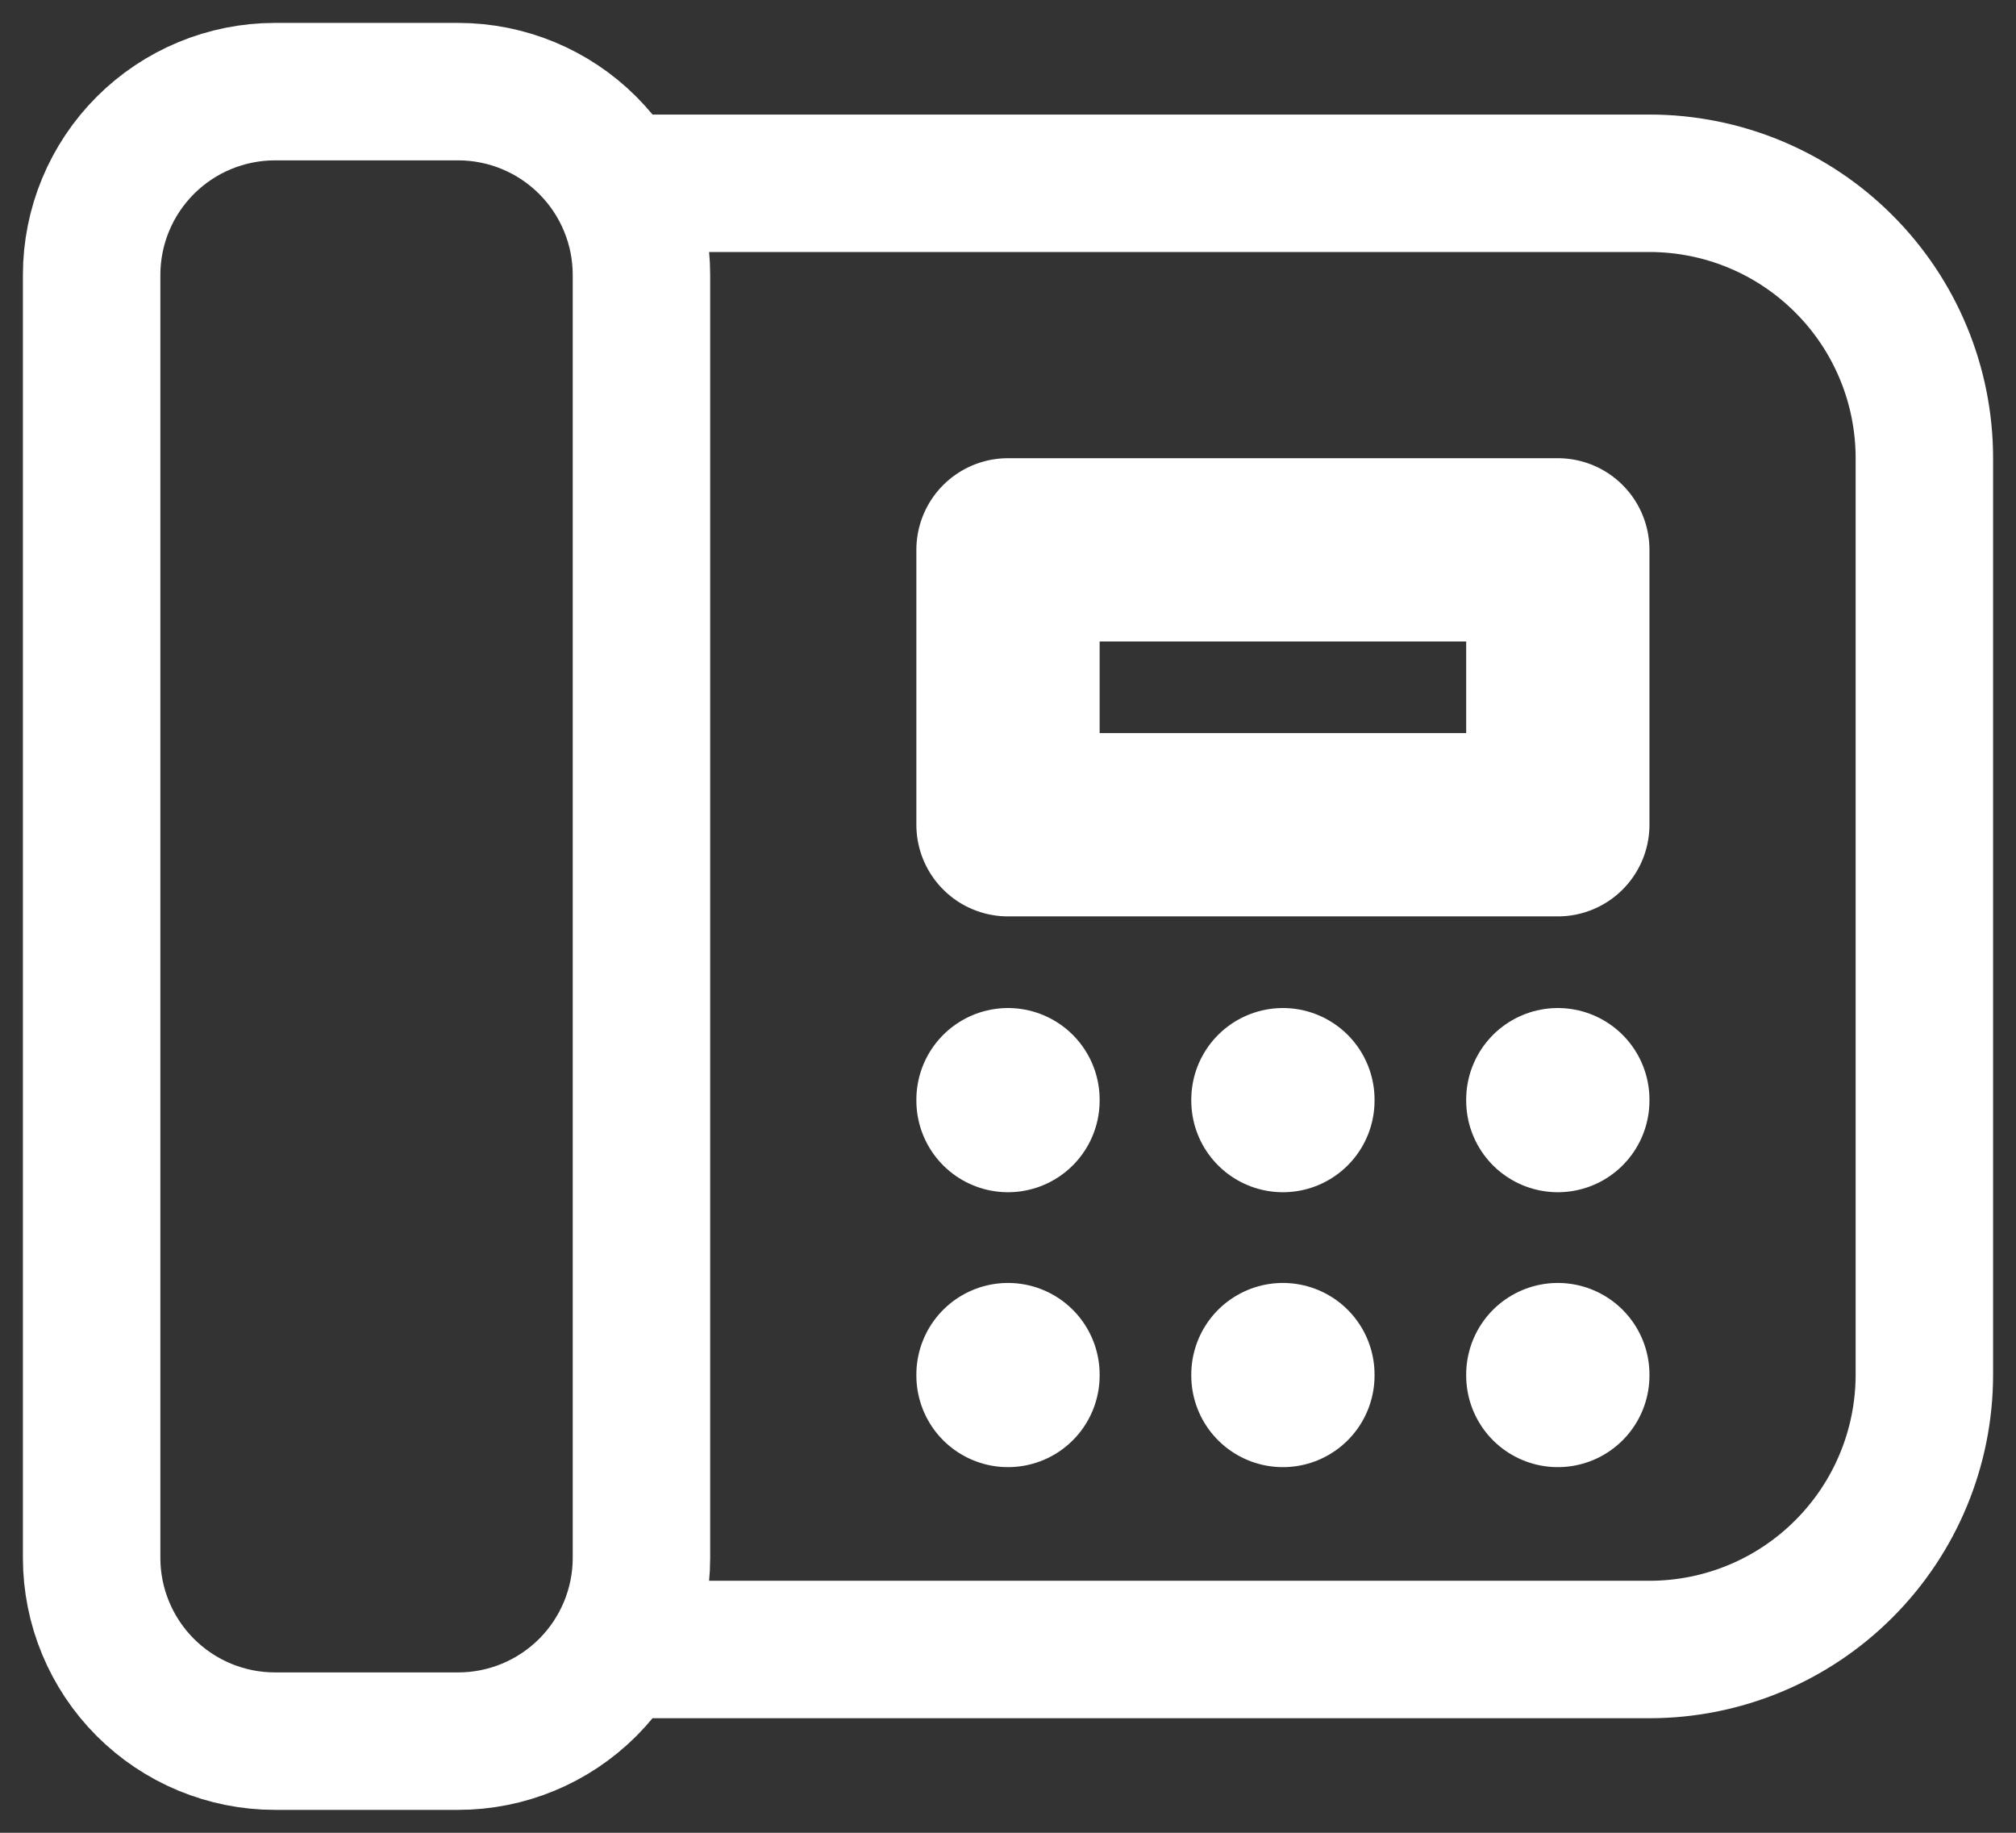
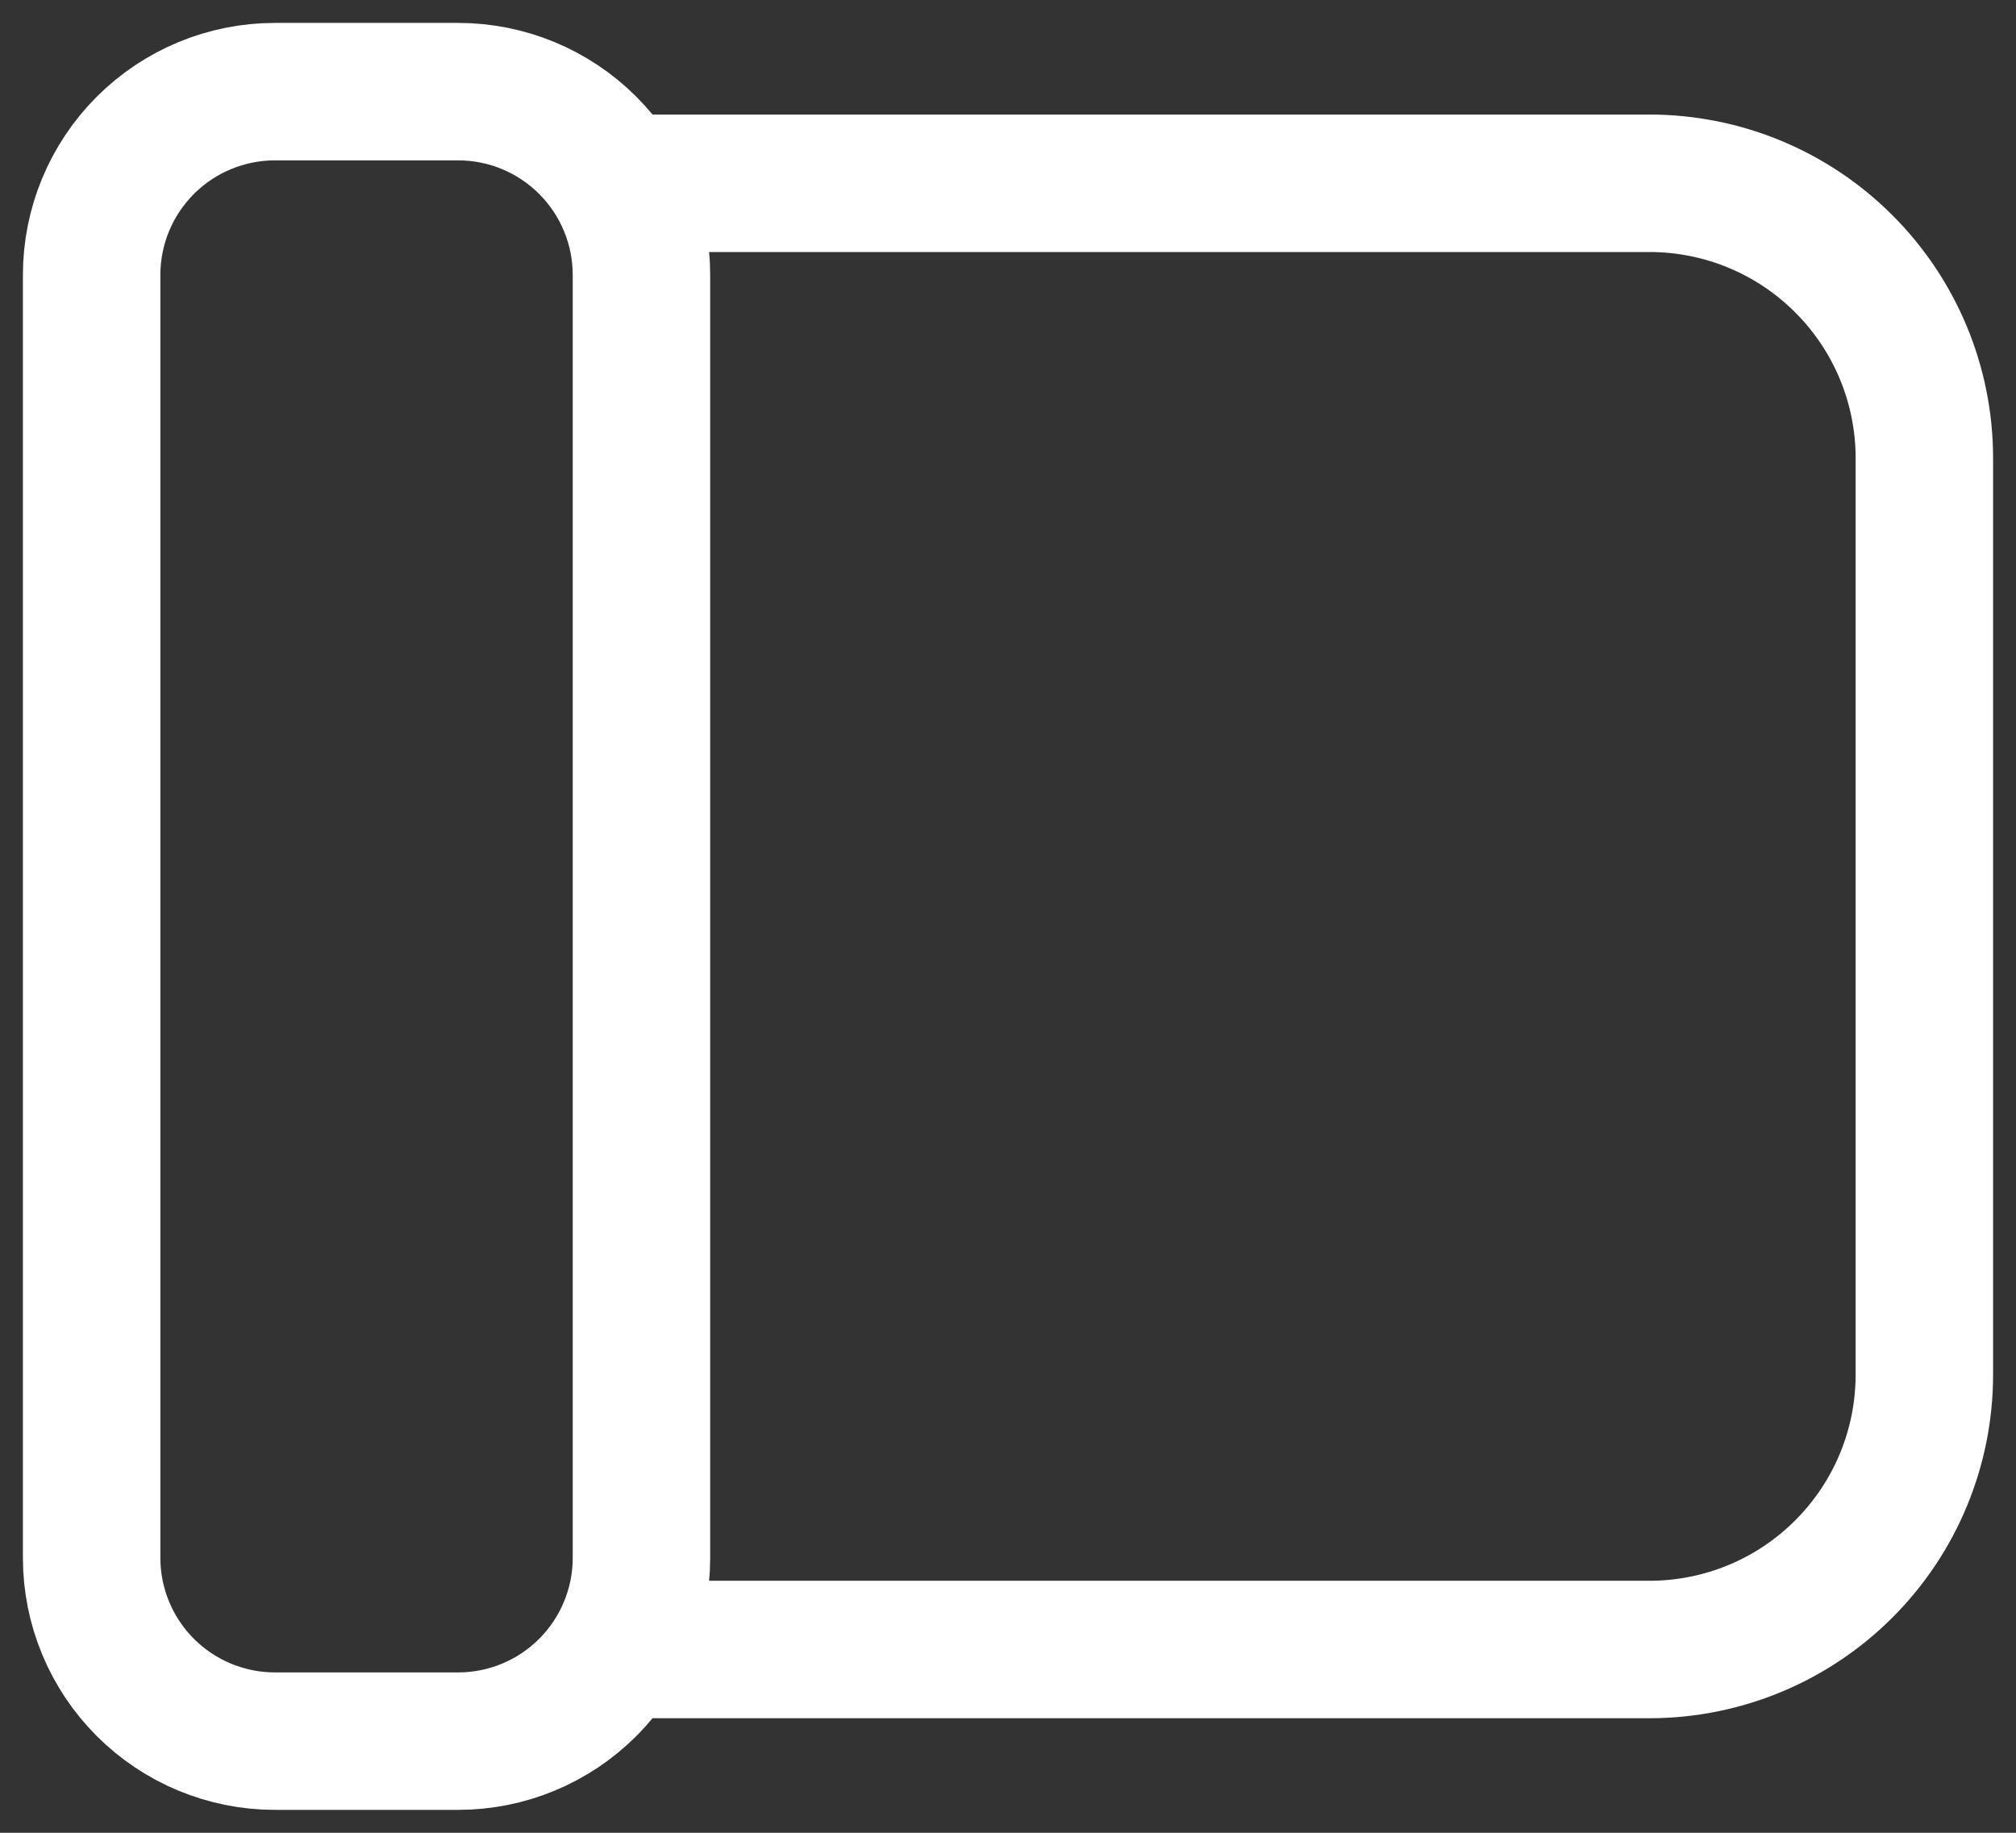
<svg xmlns="http://www.w3.org/2000/svg" width="22" height="20" viewBox="0 0 22 20" fill="none">
  <rect x="0" y="0" width="22" height="20" fill="#333333" stroke="none" />
  <path d="M7 2H18C18.796 2 19.559 2.316 20.121 2.879C20.684 3.441 21 4.204 21 5V15C21 15.796 20.684 16.559 20.121 17.121C19.559 17.684 18.796 18 18 18H7M3 1H5C5.53 1 6.039 1.211 6.414 1.586C6.789 1.961 7 2.47 7 3V17C7 17.53 6.789 18.039 6.414 18.414C6.039 18.789 5.53 19 5 19H3C2.47 19 1.961 18.789 1.586 18.414C1.211 18.039 1 17.53 1 17V3C1 2.47 1.211 1.961 1.586 1.586C1.961 1.211 2.47 1 3 1Z" stroke="white" stroke-width="1.5" stroke-linecap="round" stroke-linejoin="round" />
-   <path d="M11 12V12.01M14 12V12.01M17 12V12.01M11 15V15.01M14 15V15.01M17 15V15.01M11 6H17V9H11V6Z" stroke="white" stroke-width="2" stroke-linecap="round" stroke-linejoin="round" />
</svg>